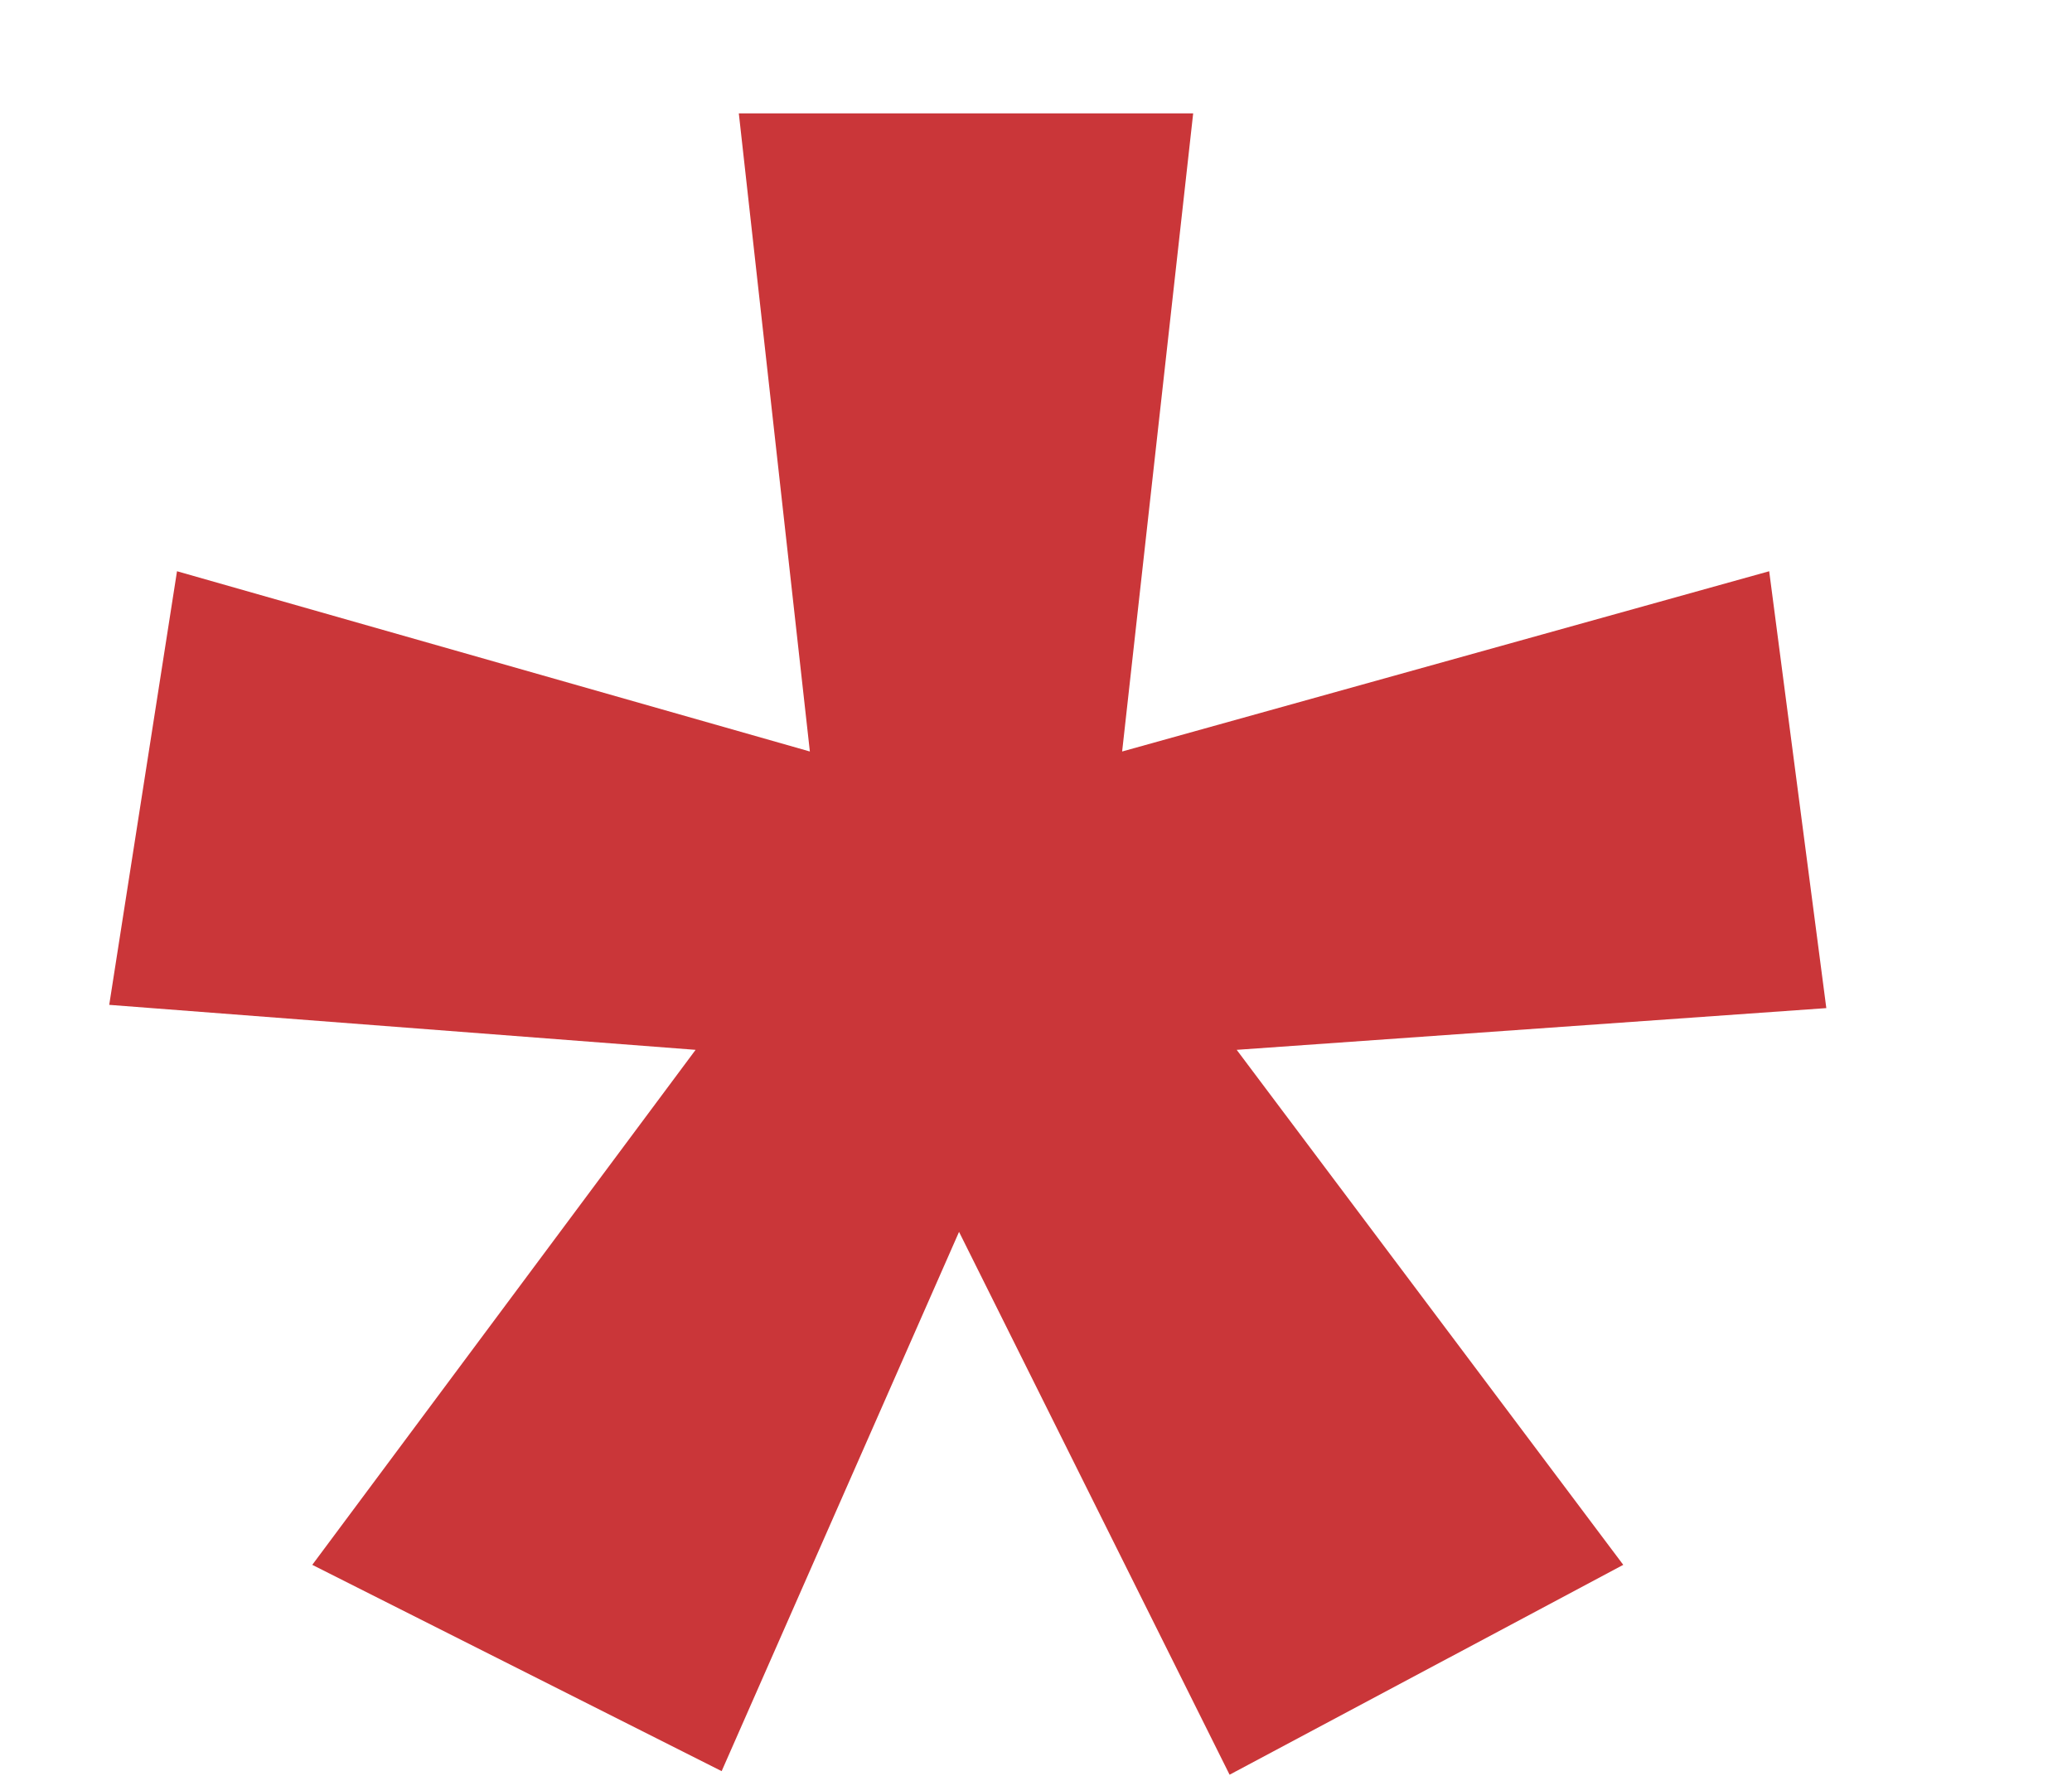
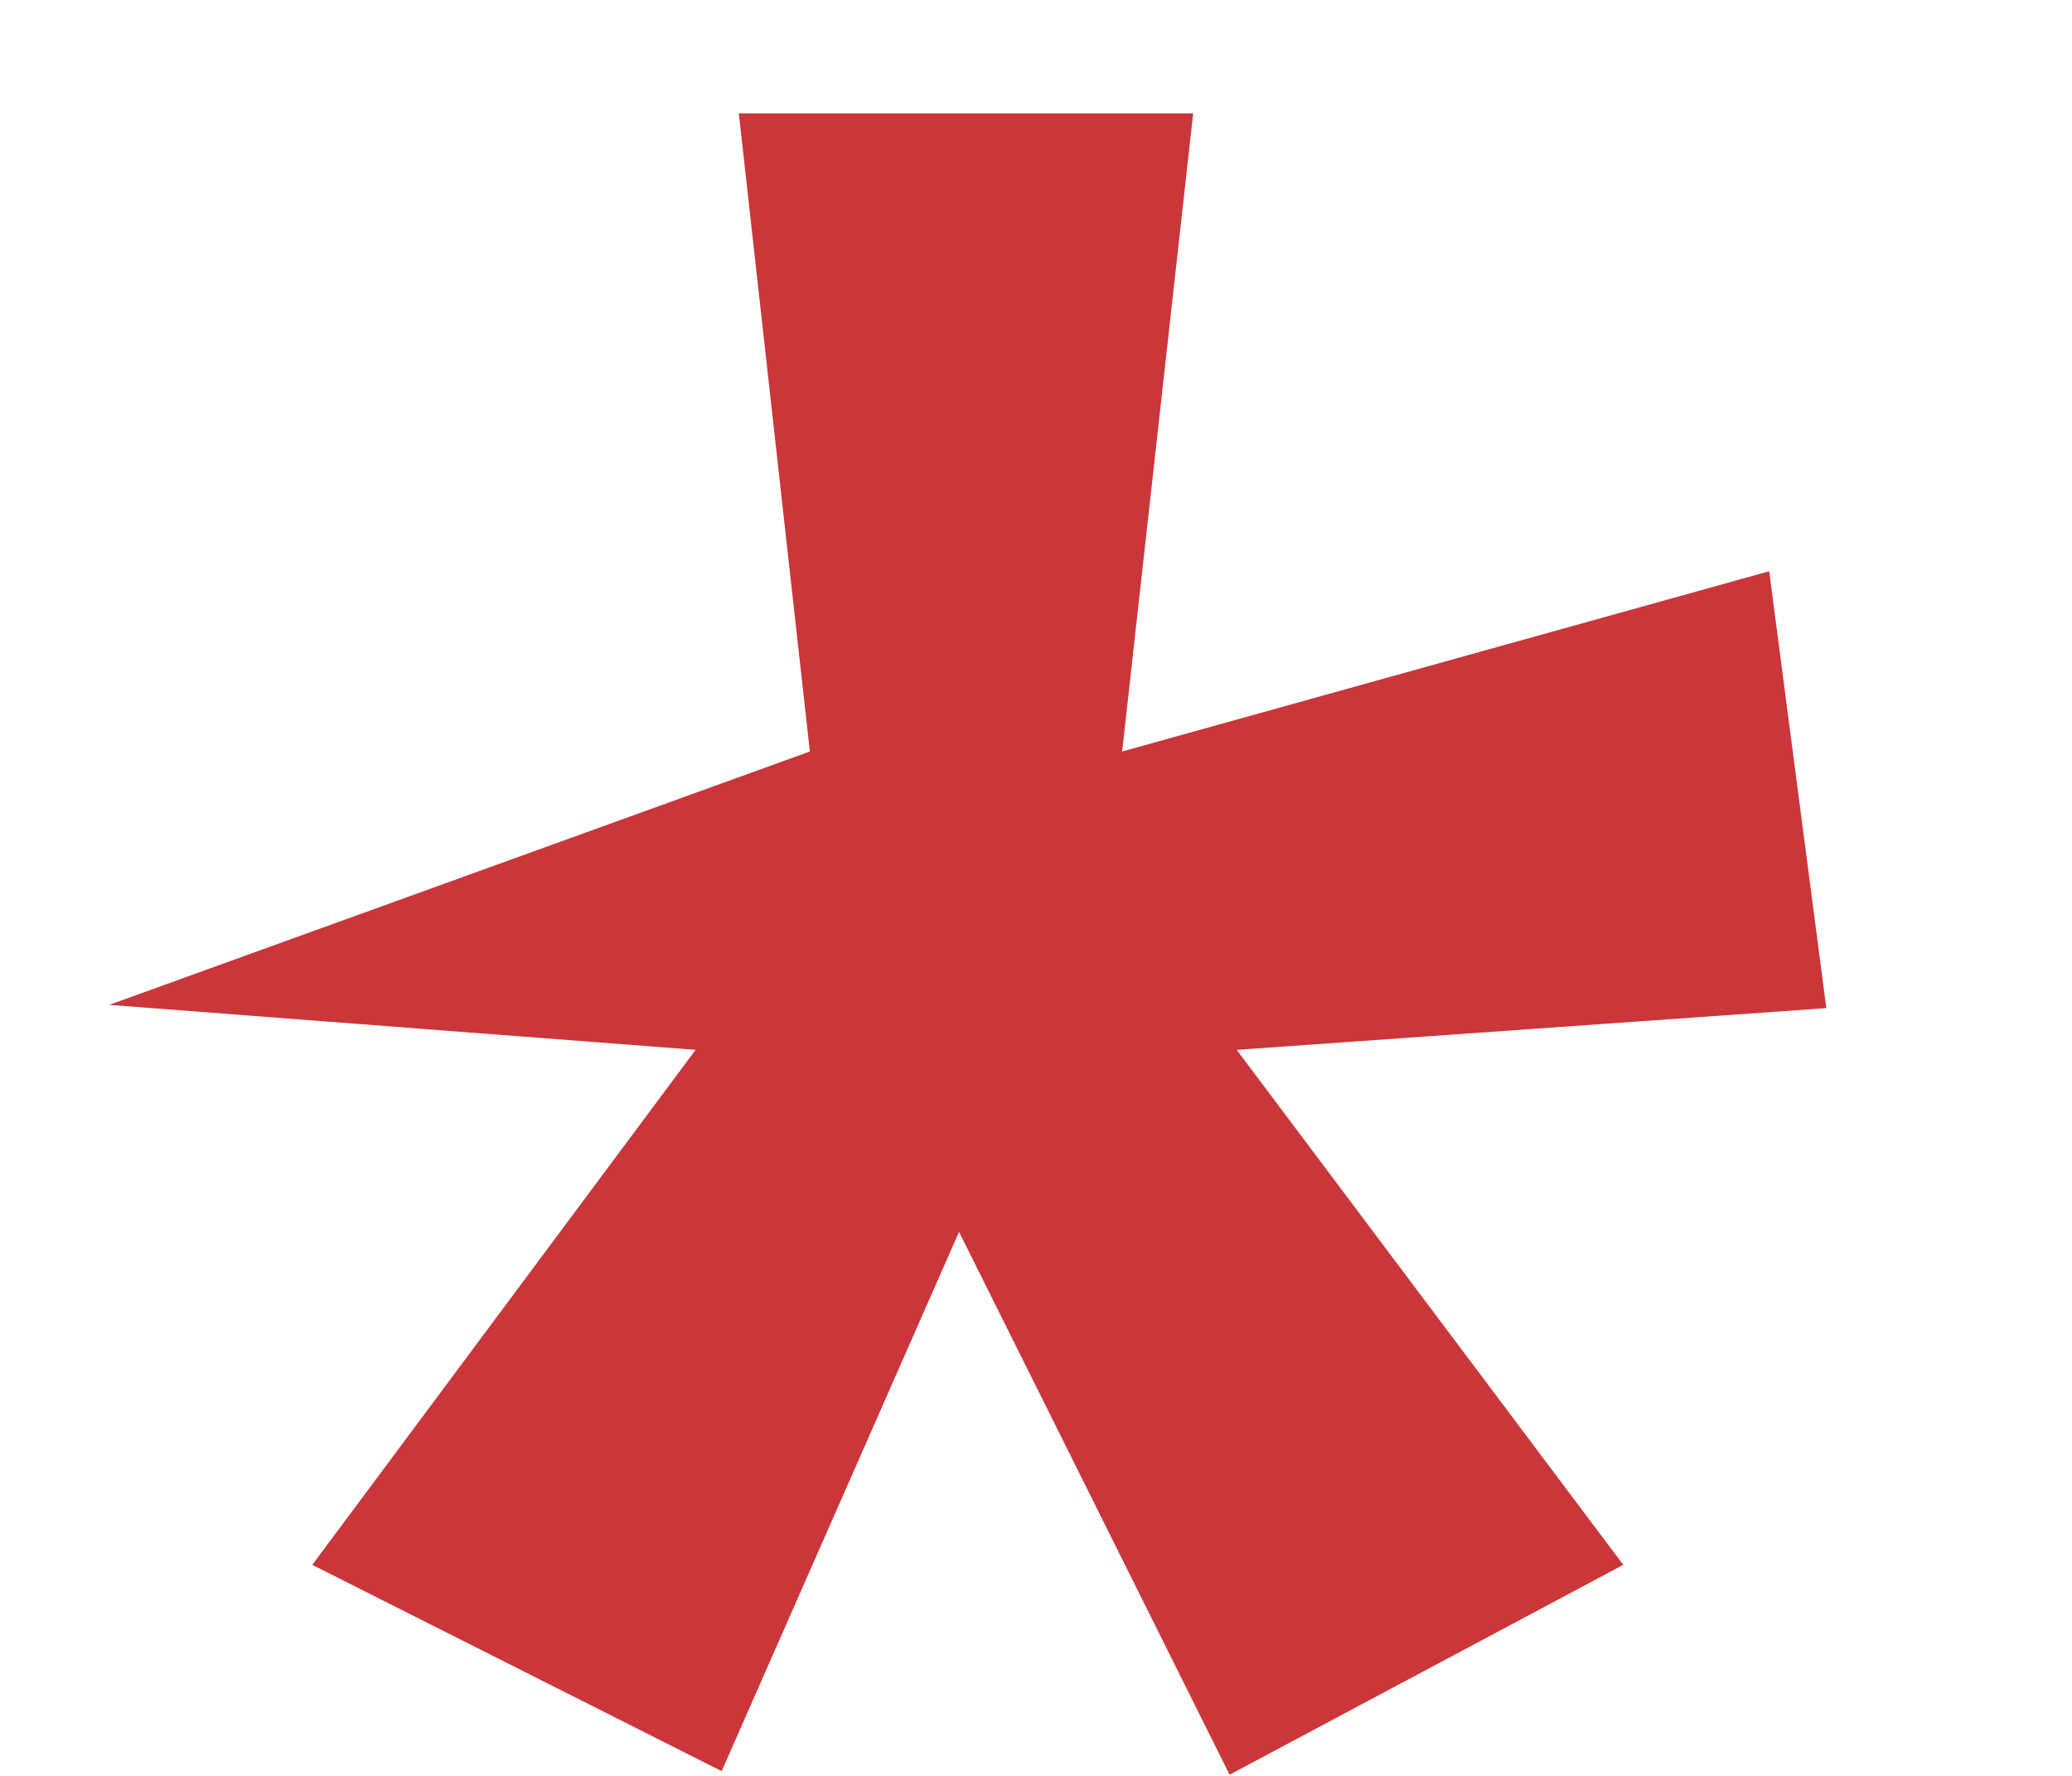
<svg xmlns="http://www.w3.org/2000/svg" width="7" height="6" viewBox="0 0 7 6" fill="none">
-   <path d="M3.791 2.539L5.977 1.93L6.17 3.406L4.178 3.547L5.484 5.287L4.154 5.996L3.24 4.162L2.438 5.984L1.055 5.287L2.35 3.547L0.369 3.395L0.598 1.93L2.736 2.539L2.496 0.383H4.031L3.791 2.539Z" fill="#CA3639" />
+   <path d="M3.791 2.539L5.977 1.93L6.17 3.406L4.178 3.547L5.484 5.287L4.154 5.996L3.24 4.162L2.438 5.984L1.055 5.287L2.35 3.547L0.369 3.395L2.736 2.539L2.496 0.383H4.031L3.791 2.539Z" fill="#CA3639" />
</svg>